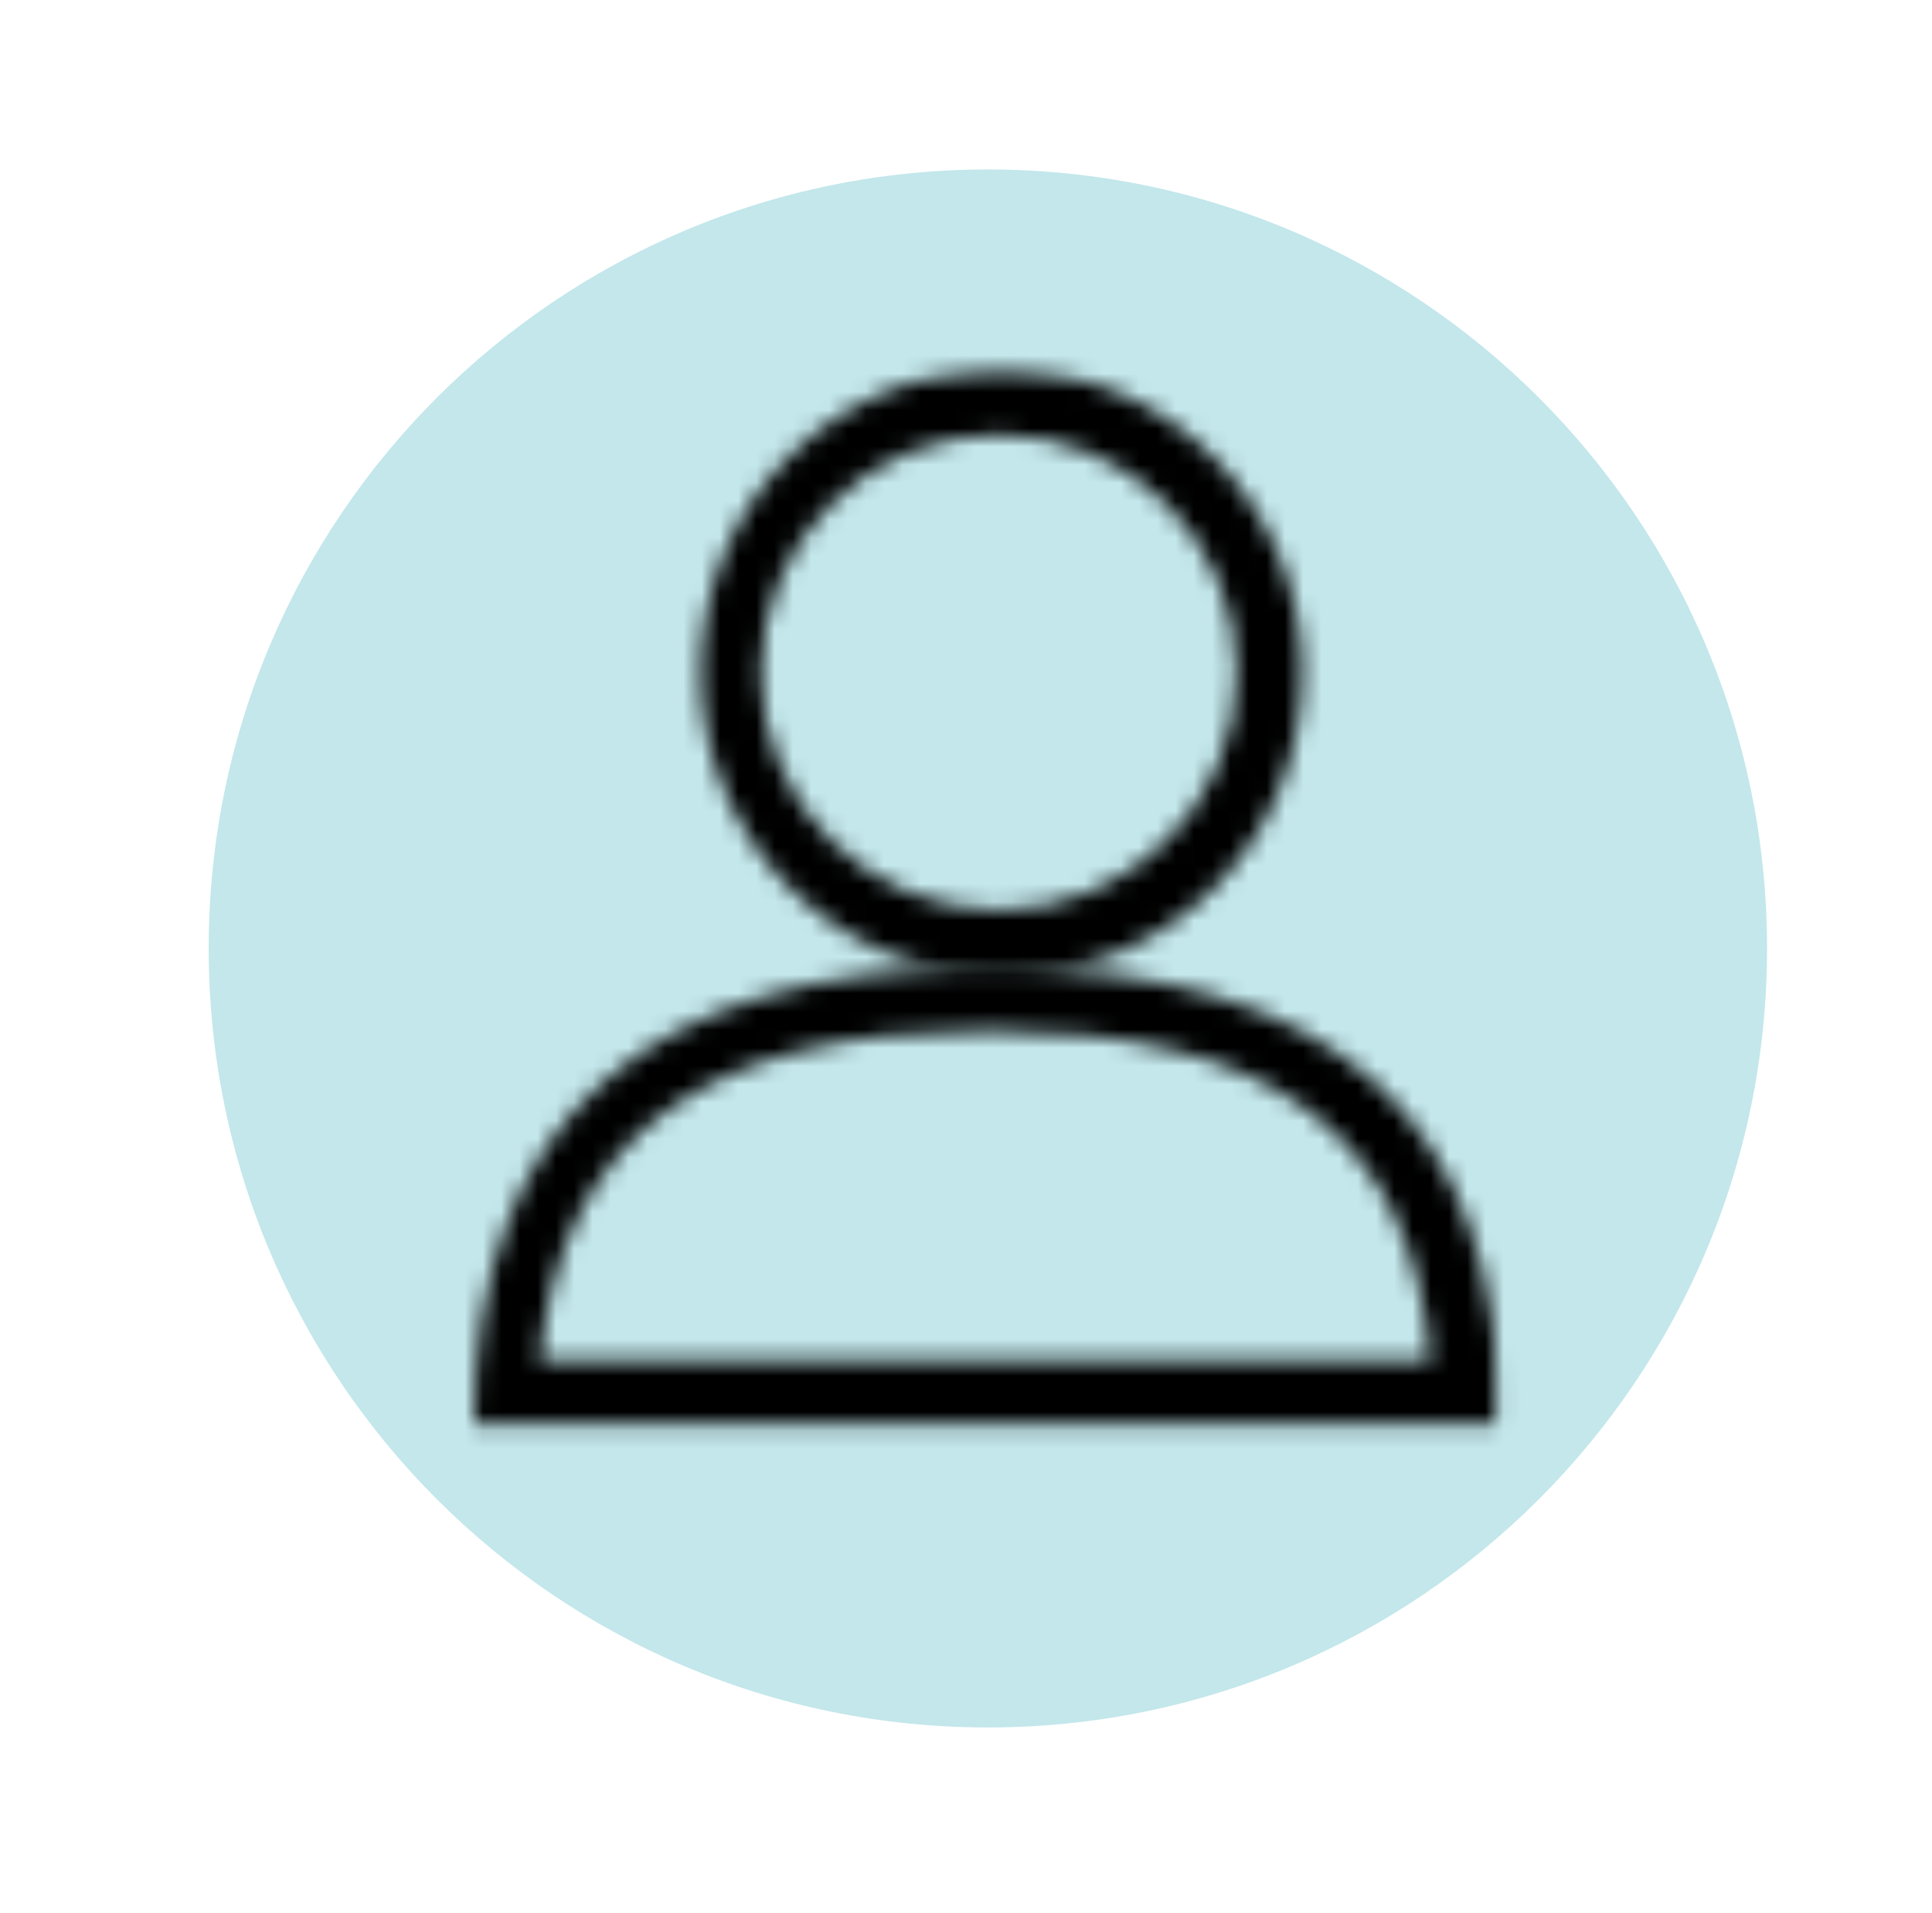
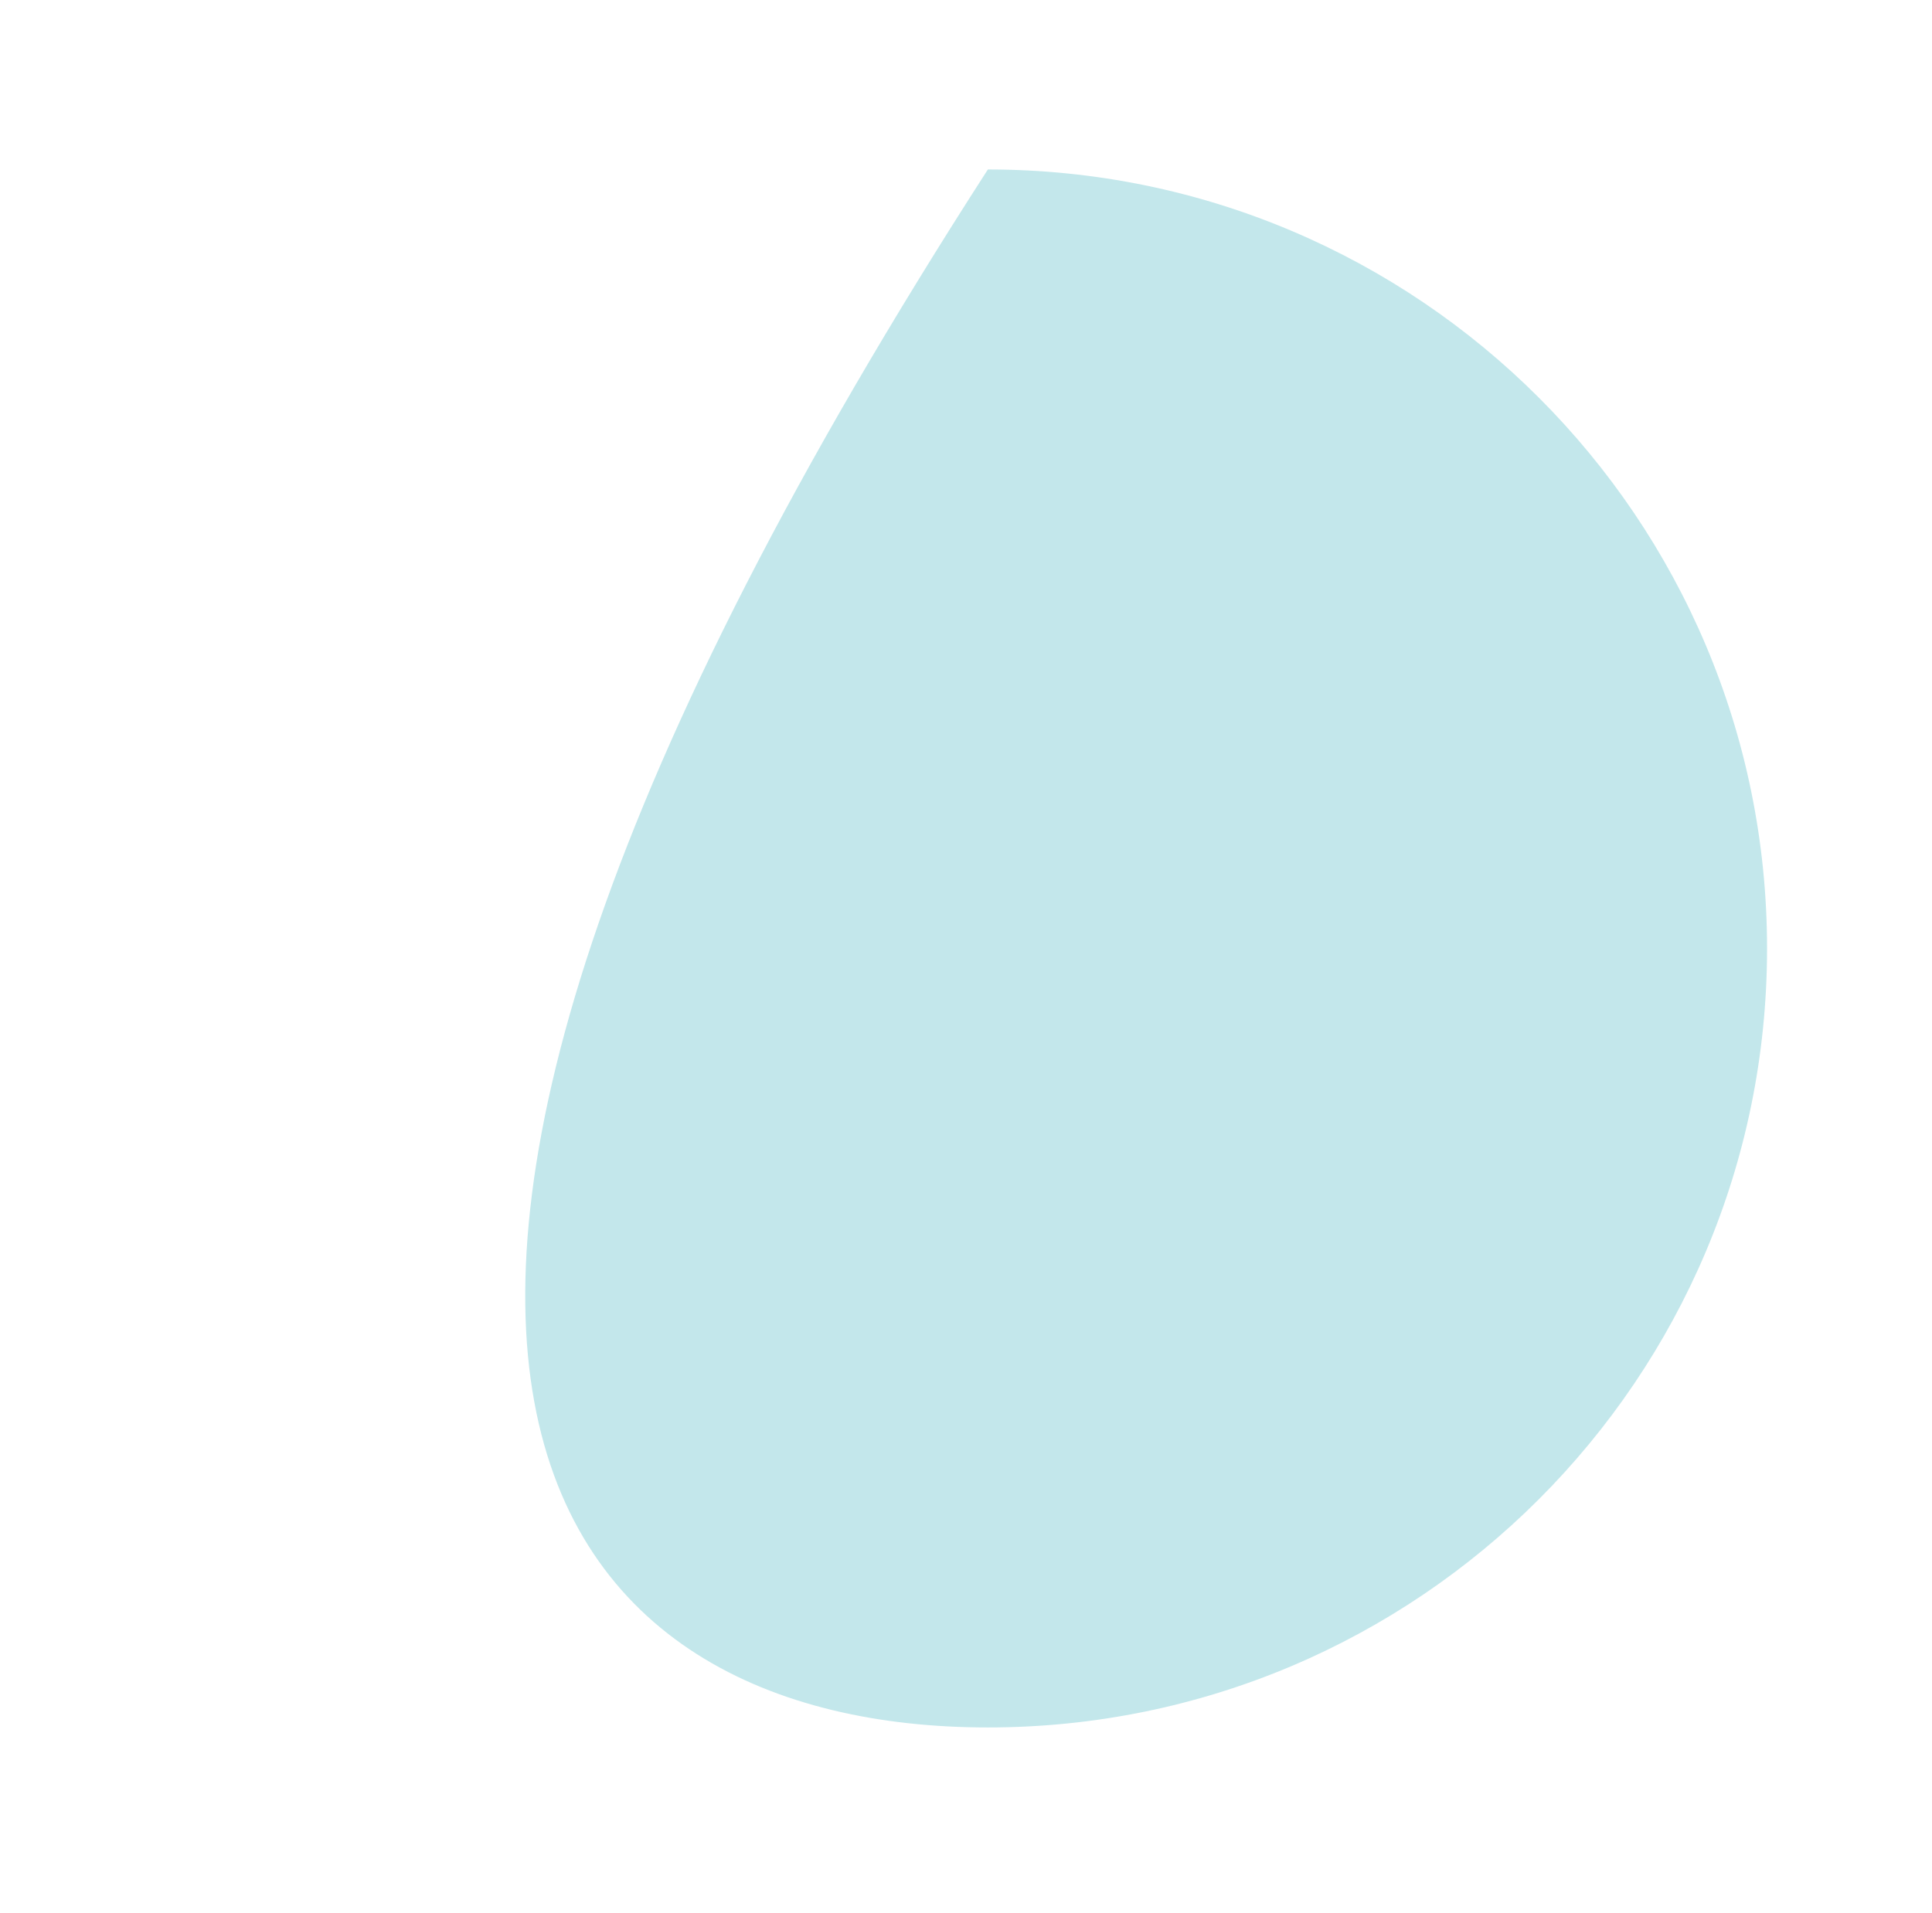
<svg xmlns="http://www.w3.org/2000/svg" width="106" height="105" viewBox="0 0 106 105" fill="none">
-   <path d="M54.2 94.8C77.81 94.8 96.95 75.66 96.95 52.05C96.95 28.44 77.81 9.3 54.2 9.3C30.59 9.3 11.45 28.44 11.45 52.05C11.45 75.66 30.59 94.8 54.2 94.8Z" fill="#C3E7EB" />
+   <path d="M54.2 94.8C77.81 94.8 96.95 75.66 96.95 52.05C96.95 28.44 77.81 9.3 54.2 9.3C11.45 75.66 30.59 94.8 54.2 94.8Z" fill="#C3E7EB" />
  <mask id="mask0_5_752" style="mask-type:luminance" maskUnits="userSpaceOnUse" x="38" y="20" width="34" height="34">
    <mask id="mask1_5_752" style="mask-type:luminance" maskUnits="userSpaceOnUse" x="26" y="20" width="57" height="59">
      <path d="M82.25 20.25H26V78.45H82.25V20.25Z" fill="white" />
    </mask>
    <g mask="url(#mask1_5_752)">
-       <path d="M67.85 36.9C67.85 44.1 62 49.95 54.8 49.95C47.6 49.95 41.75 44.1 41.75 36.9C41.75 29.7 47.6 23.85 54.8 23.85C62 23.85 67.85 29.7 67.85 36.9H71.45C71.45 27.75 64.1 20.25 54.95 20.25C45.8 20.25 38.45 27.6 38.45 36.9C38.45 46.05 45.8 53.55 54.95 53.55C64.1 53.55 71.45 46.2 71.45 36.9H67.85Z" fill="white" />
-     </g>
+       </g>
  </mask>
  <g mask="url(#mask0_5_752)">
-     <path d="M80.75 10.95H28.85V62.85H80.75V10.95Z" fill="black" />
-   </g>
+     </g>
  <mask id="mask2_5_752" style="mask-type:luminance" maskUnits="userSpaceOnUse" x="26" y="53" width="57" height="26">
    <mask id="mask3_5_752" style="mask-type:luminance" maskUnits="userSpaceOnUse" x="26" y="20" width="57" height="59">
-       <path d="M82.25 20.25H26V78.45H82.25V20.25Z" fill="white" />
-     </mask>
+       </mask>
    <g mask="url(#mask3_5_752)">
      <path d="M26 78.3C26 61.5 35.45 53.1 54.35 53.1C73.25 53.1 82.4 61.5 82.25 78.3H26ZM78.5 74.7C77.45 62.25 69.8 56.55 54.2 56.55C38.6 56.55 30.8 62.4 29.6 74.7H78.5Z" fill="white" />
    </g>
  </mask>
  <g mask="url(#mask2_5_752)">
    <path d="M91.55 43.65H16.55V87.75H91.55V43.65Z" fill="black" />
  </g>
</svg>